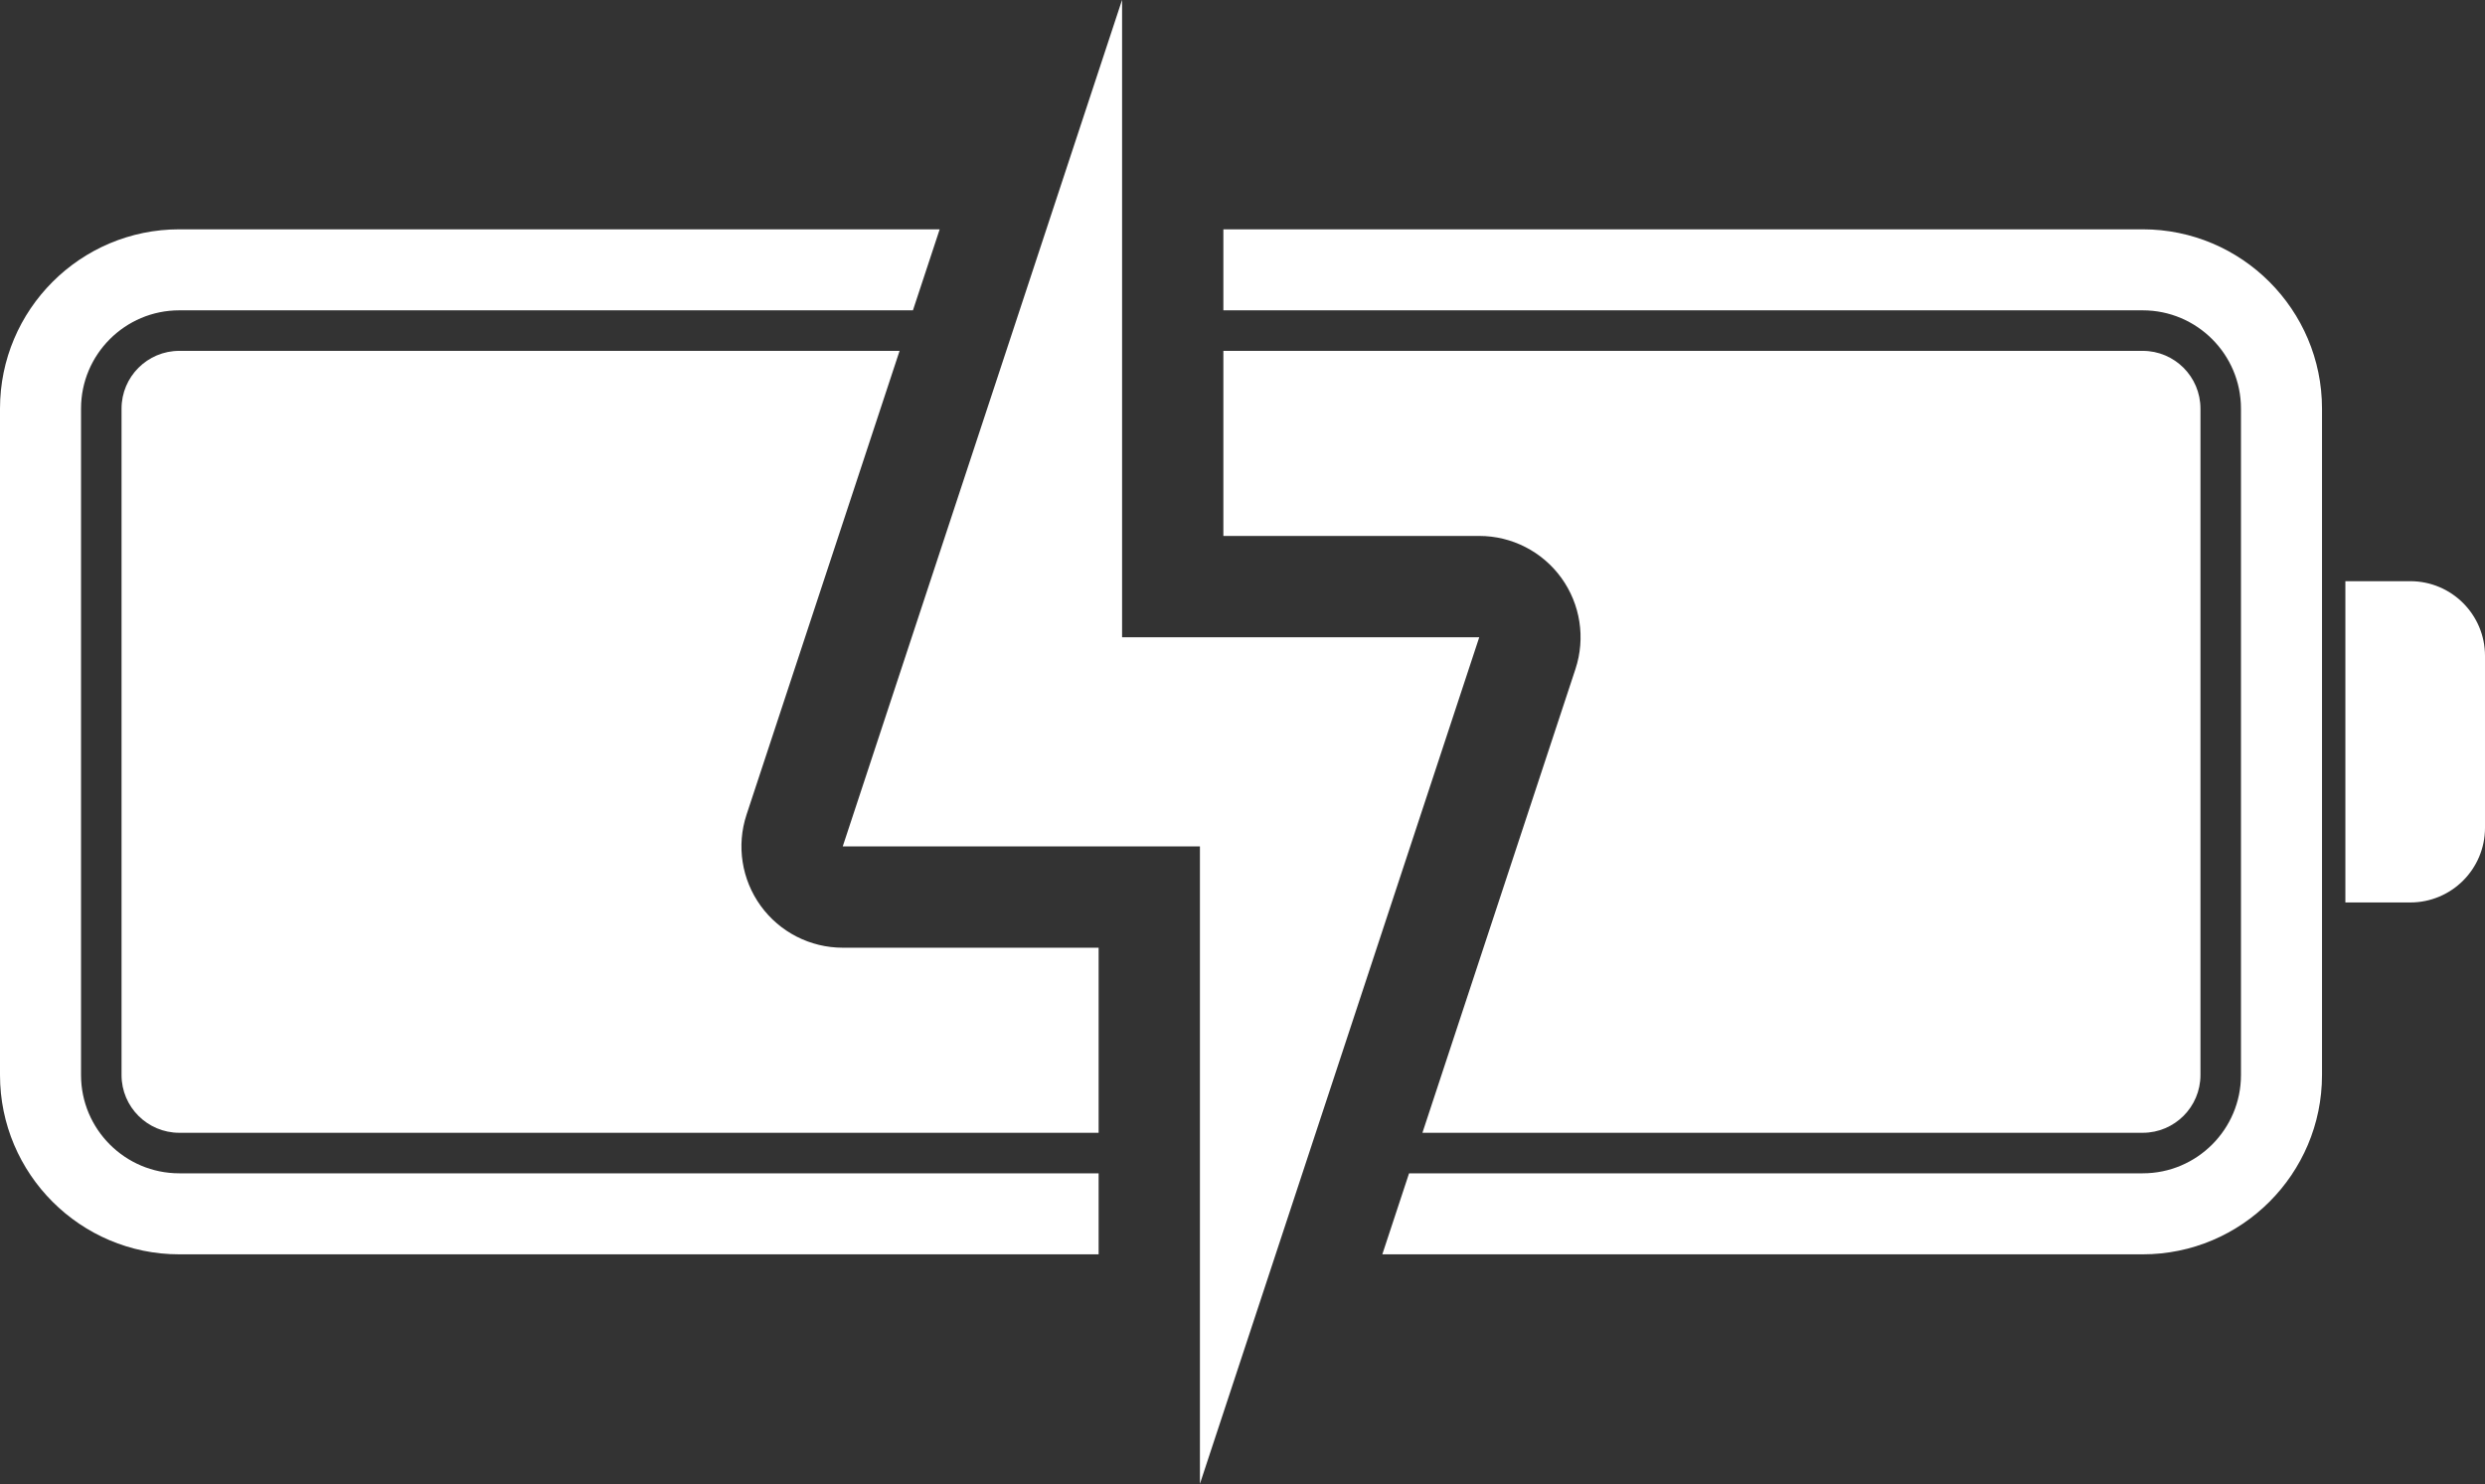
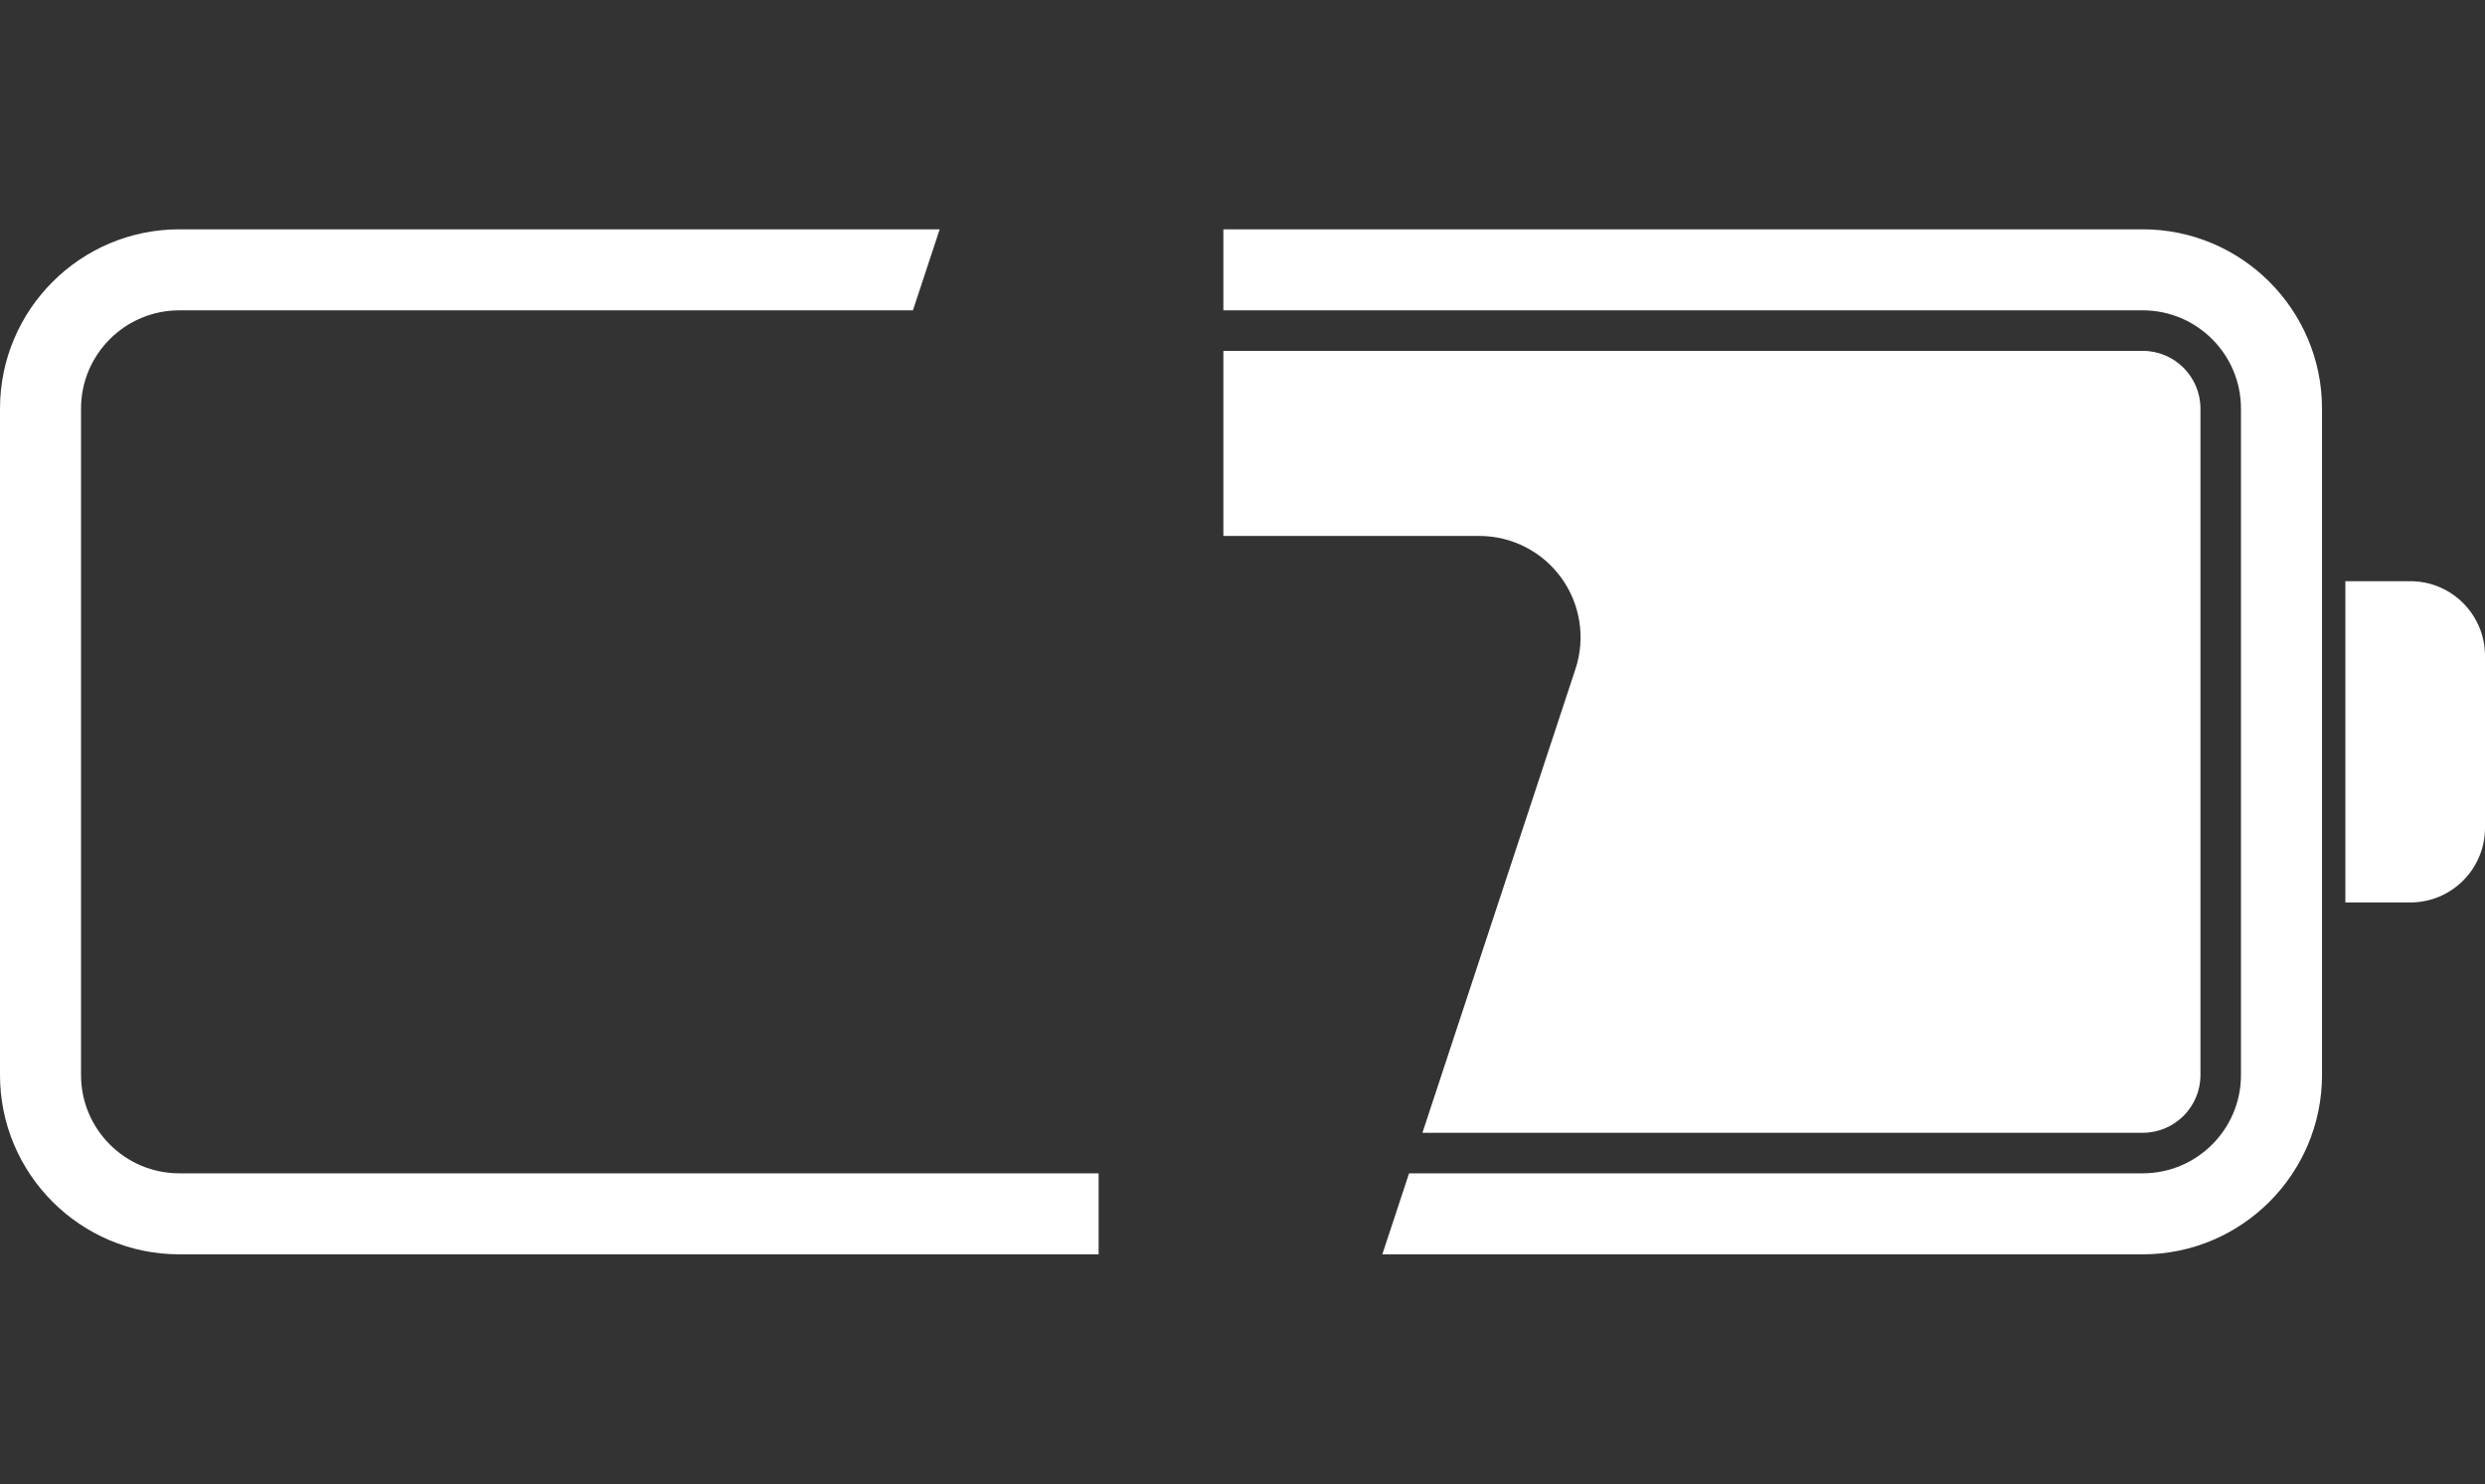
<svg xmlns="http://www.w3.org/2000/svg" fill="#000000" height="365.5" preserveAspectRatio="xMidYMid meet" version="1" viewBox="194.0 317.3 612.0 365.5" width="612" zoomAndPan="magnify">
  <rect x="194.0" y="317.3" width="612.0" height="365.5" fill="#333333" stroke="none" />
  <g fill="#ffffff" id="change1_1">
    <path d="M 238.148 606.27 C 224.809 606.27 213.957 595.414 213.957 582.074 L 213.957 417.926 C 213.957 404.586 224.809 393.73 238.148 393.73 L 418.836 393.73 L 425.422 373.777 L 238.148 373.777 C 213.805 373.777 194 393.582 194 417.926 L 194 582.074 C 194 606.418 213.805 626.223 238.148 626.223 L 464.566 626.223 L 464.566 606.27 L 238.148 606.27" fill="inherit" />
    <path d="M 721.711 373.777 L 495.289 373.777 L 495.289 393.73 L 721.711 393.73 C 735.051 393.73 745.902 404.586 745.902 417.926 L 745.902 582.074 C 745.902 595.414 735.051 606.27 721.711 606.27 L 541.02 606.27 L 534.434 626.223 L 721.711 626.223 C 746.055 626.223 765.859 606.418 765.859 582.074 L 765.859 417.926 C 765.859 393.582 746.055 373.777 721.711 373.777" fill="inherit" />
-     <path d="M 223.934 417.926 L 223.934 582.074 C 223.934 589.914 230.312 596.289 238.148 596.289 L 464.566 596.289 L 464.566 550.707 L 401.547 550.707 C 393.539 550.707 386.02 546.863 381.328 540.375 C 376.641 533.887 375.348 525.543 377.855 517.941 L 415.547 403.711 L 238.148 403.711 C 230.312 403.711 223.934 410.086 223.934 417.926" fill="inherit" />
    <path d="M 735.922 582.074 L 735.922 417.926 C 735.922 410.086 729.547 403.711 721.711 403.711 L 495.289 403.711 L 495.289 449.293 L 558.312 449.293 C 566.316 449.293 573.836 453.137 578.527 459.625 C 583.219 466.113 584.512 474.457 582.004 482.059 L 544.312 596.289 L 721.711 596.289 C 729.547 596.289 735.922 589.914 735.922 582.074" fill="inherit" />
    <path d="M 787.605 460.438 L 771.613 460.438 L 771.613 539.562 L 787.605 539.562 C 797.766 539.562 806 531.328 806 521.168 L 806 478.832 C 806 468.672 797.766 460.438 787.605 460.438" fill="inherit" />
-     <path d="M 558.309 474.242 L 470.344 474.242 L 470.344 317.254 L 401.547 525.758 C 421.082 525.758 468.016 525.758 489.516 525.758 L 489.516 682.746 L 558.309 474.242" fill="inherit" />
  </g>
</svg>